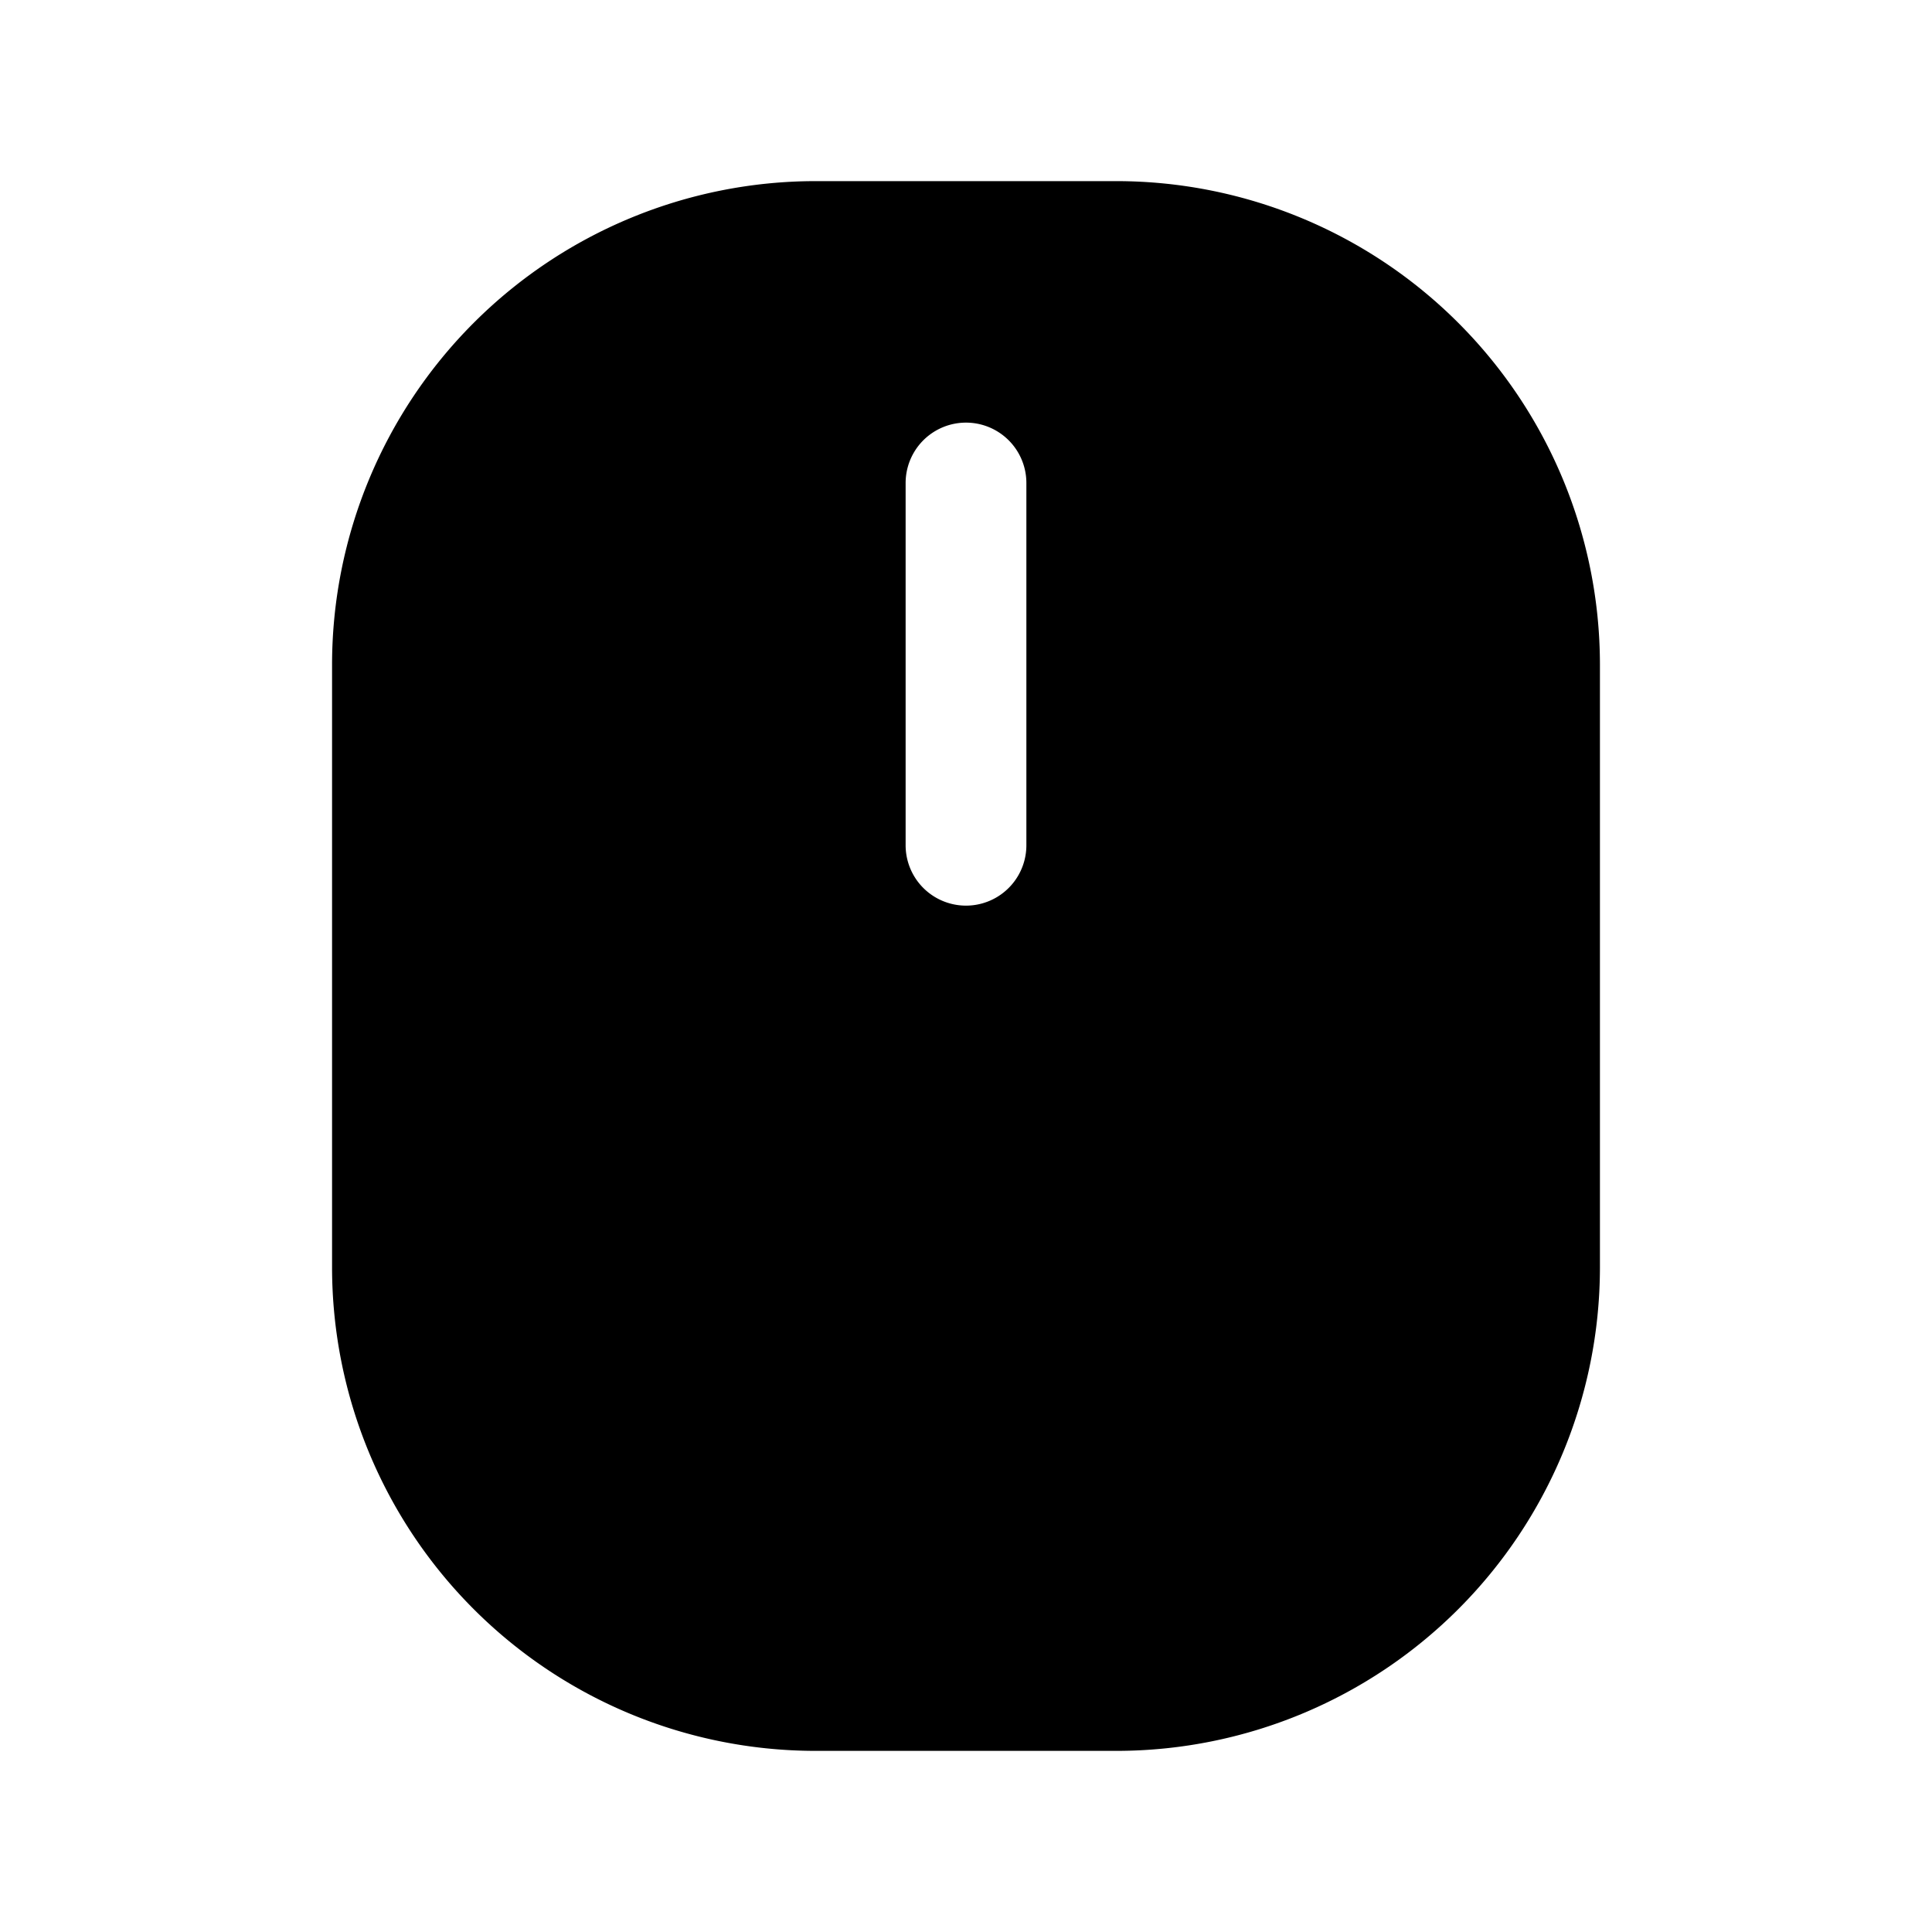
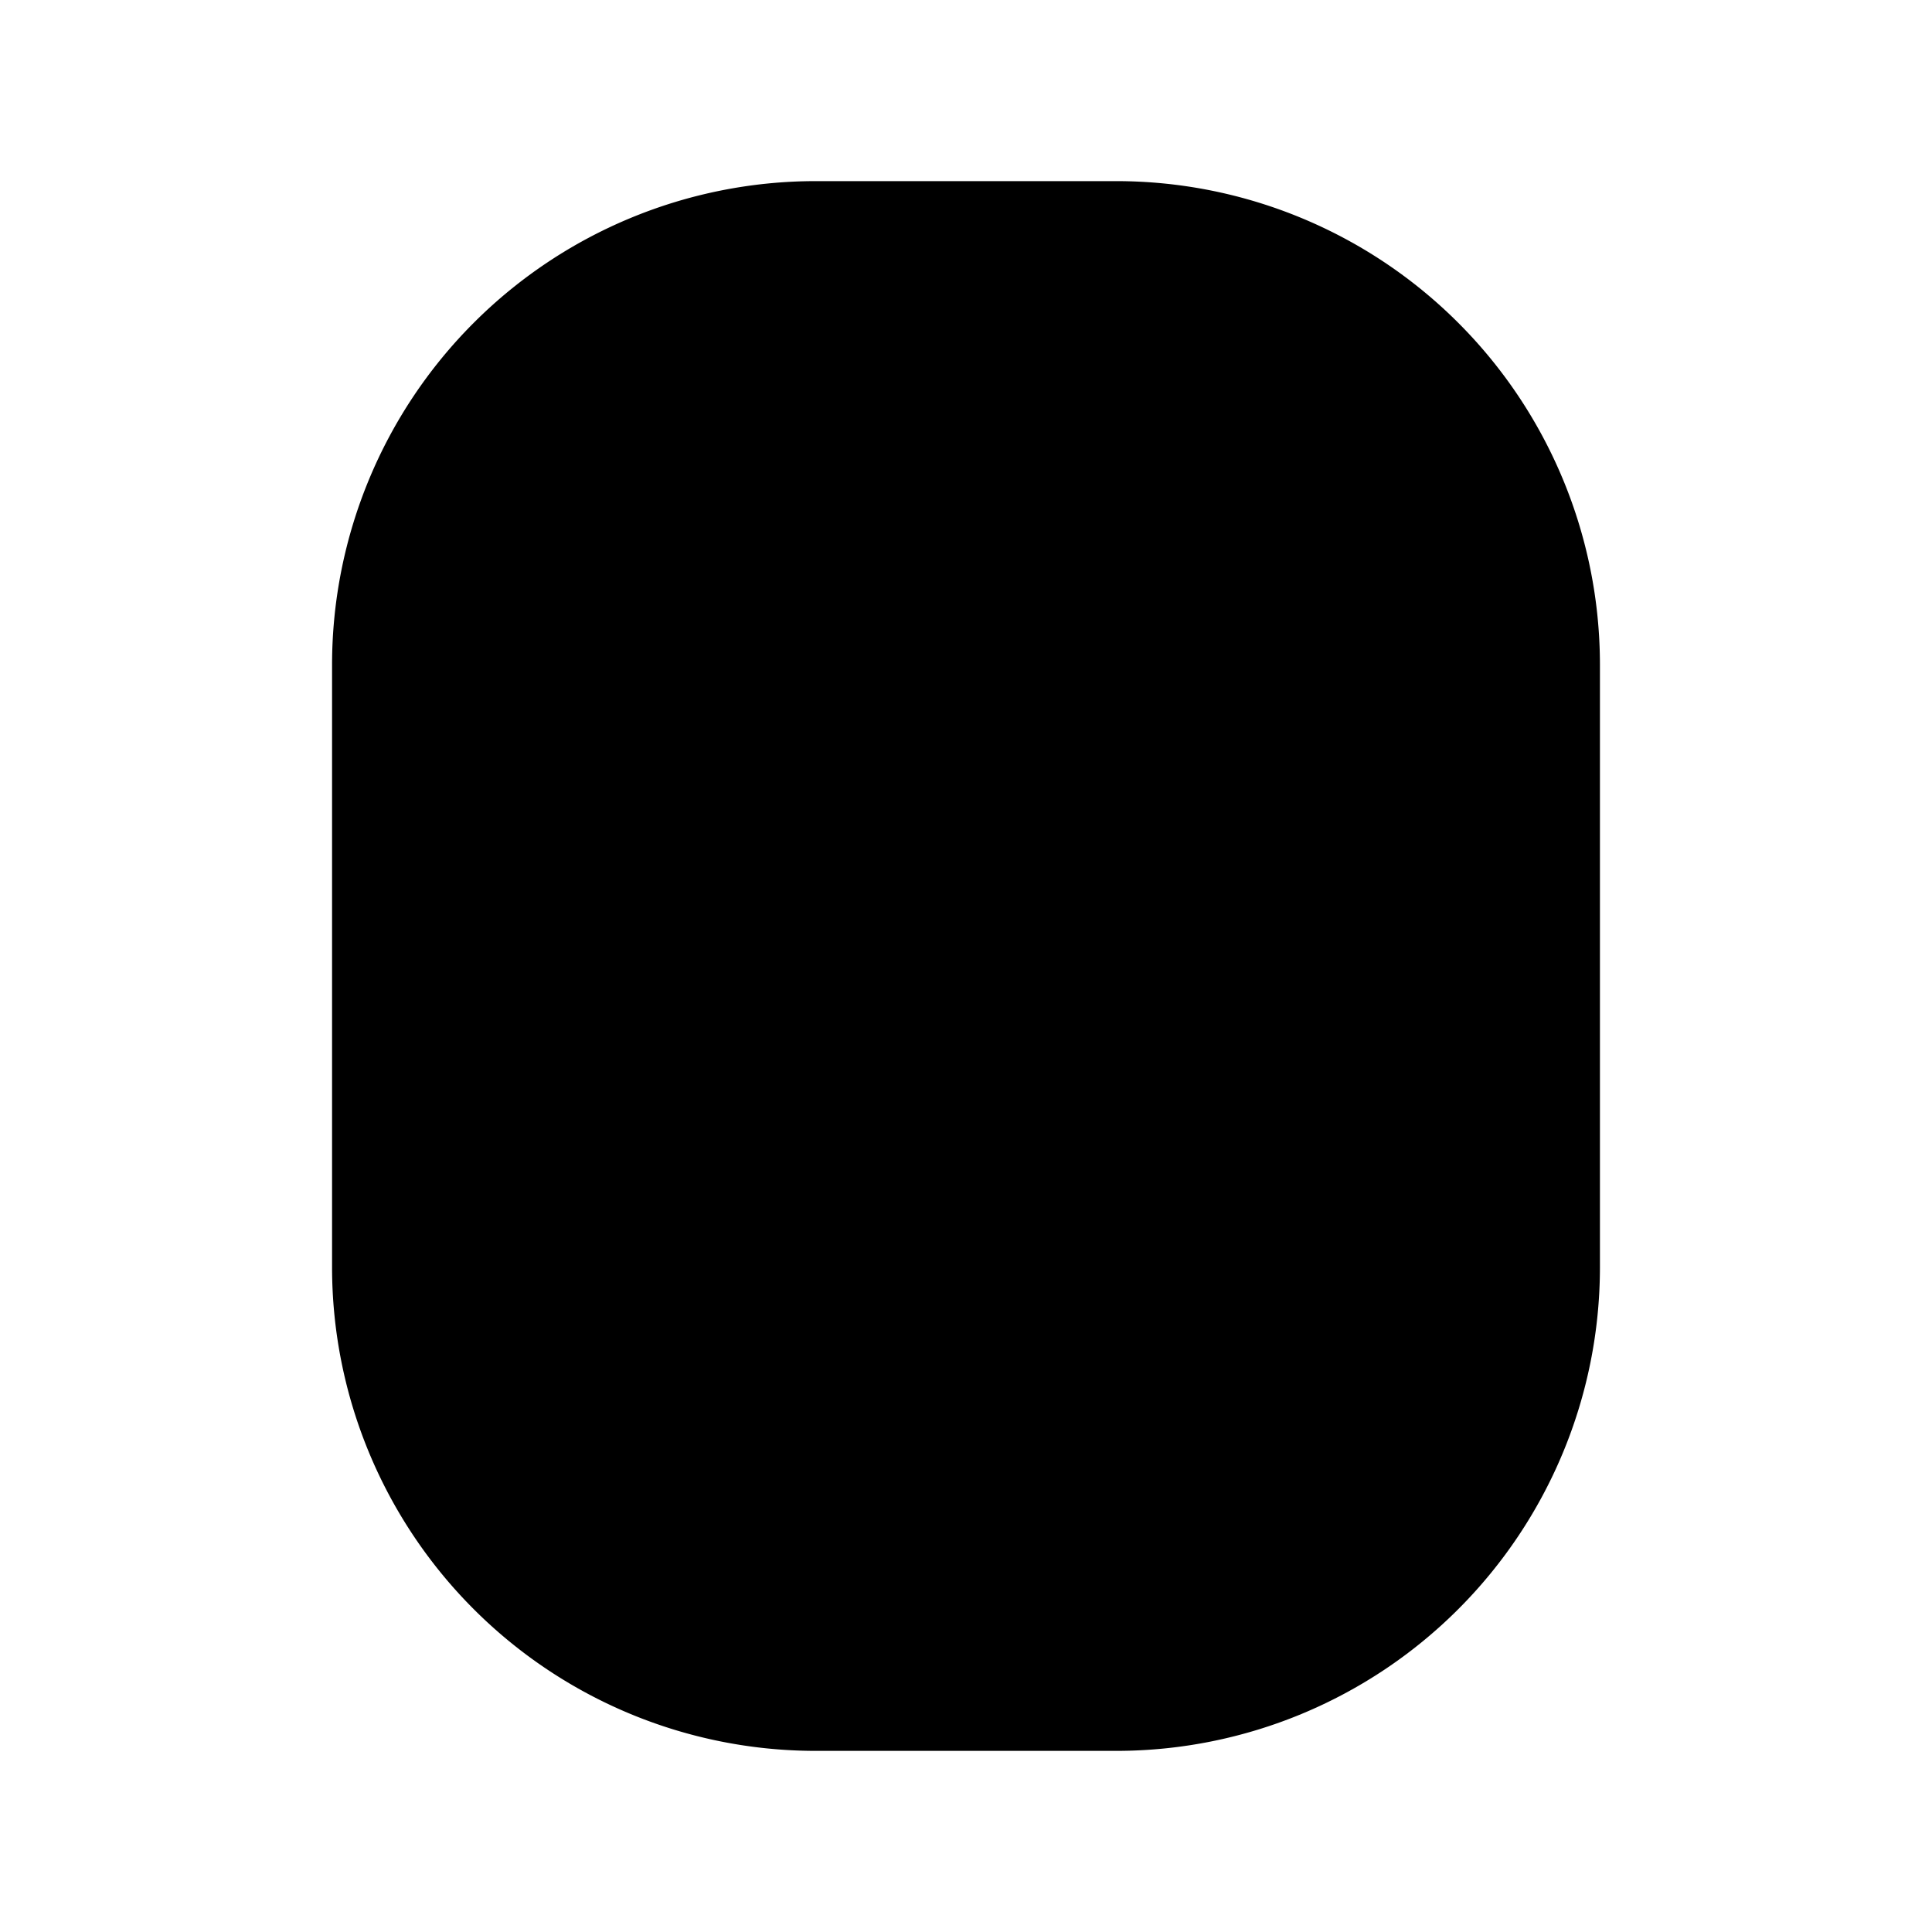
<svg xmlns="http://www.w3.org/2000/svg" viewBox="0 0 256 256">
-   <rect width="256" height="256" fill="none" />
-   <path d="M148,24H108A64.1,64.1,0,0,0,44,88v80a64.1,64.1,0,0,0,64,64h40a64.1,64.1,0,0,0,64-64V88A64.1,64.1,0,0,0,148,24Zm-12,88a8,8,0,0,1-16,0V64a8,8,0,0,1,16,0Z" />
+   <path d="M148,24H108A64.1,64.1,0,0,0,44,88v80a64.1,64.1,0,0,0,64,64h40a64.1,64.1,0,0,0,64-64V88A64.1,64.1,0,0,0,148,24Za8,8,0,0,1-16,0V64a8,8,0,0,1,16,0Z" />
</svg>